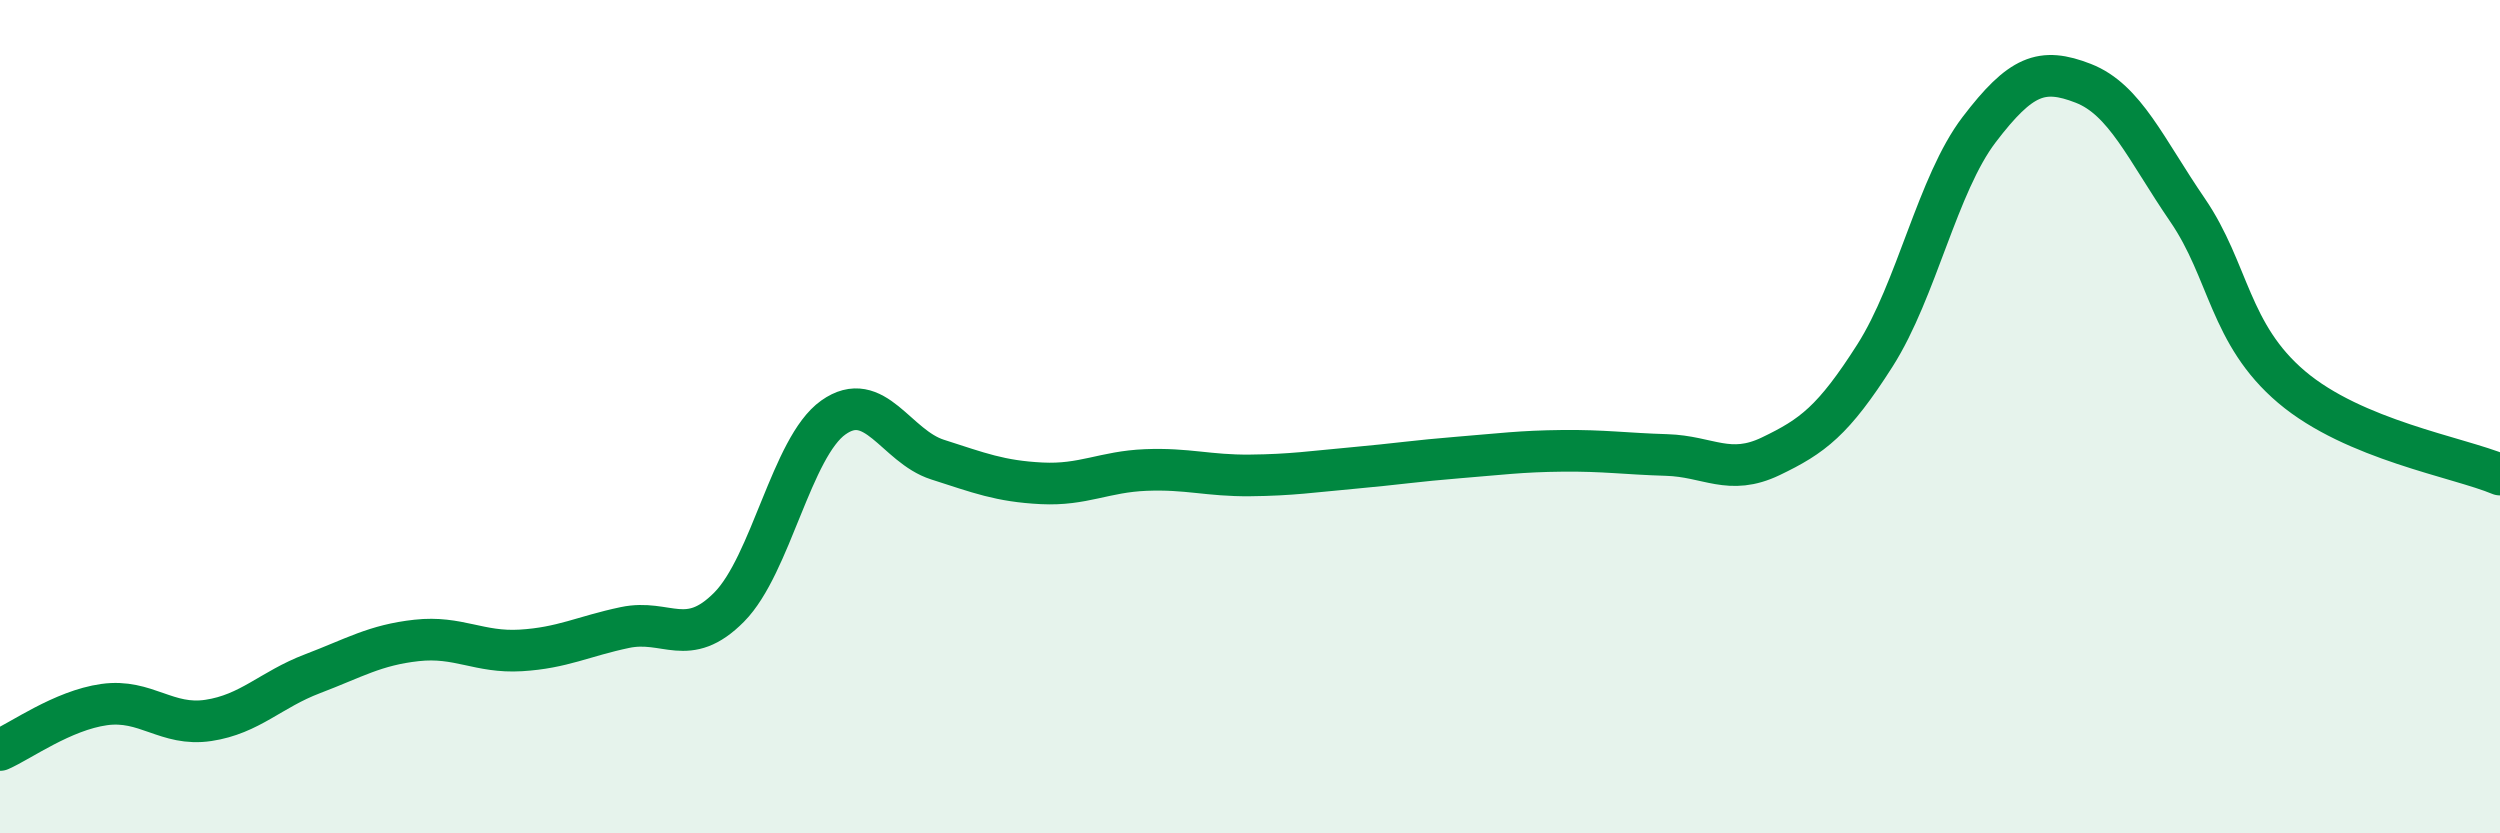
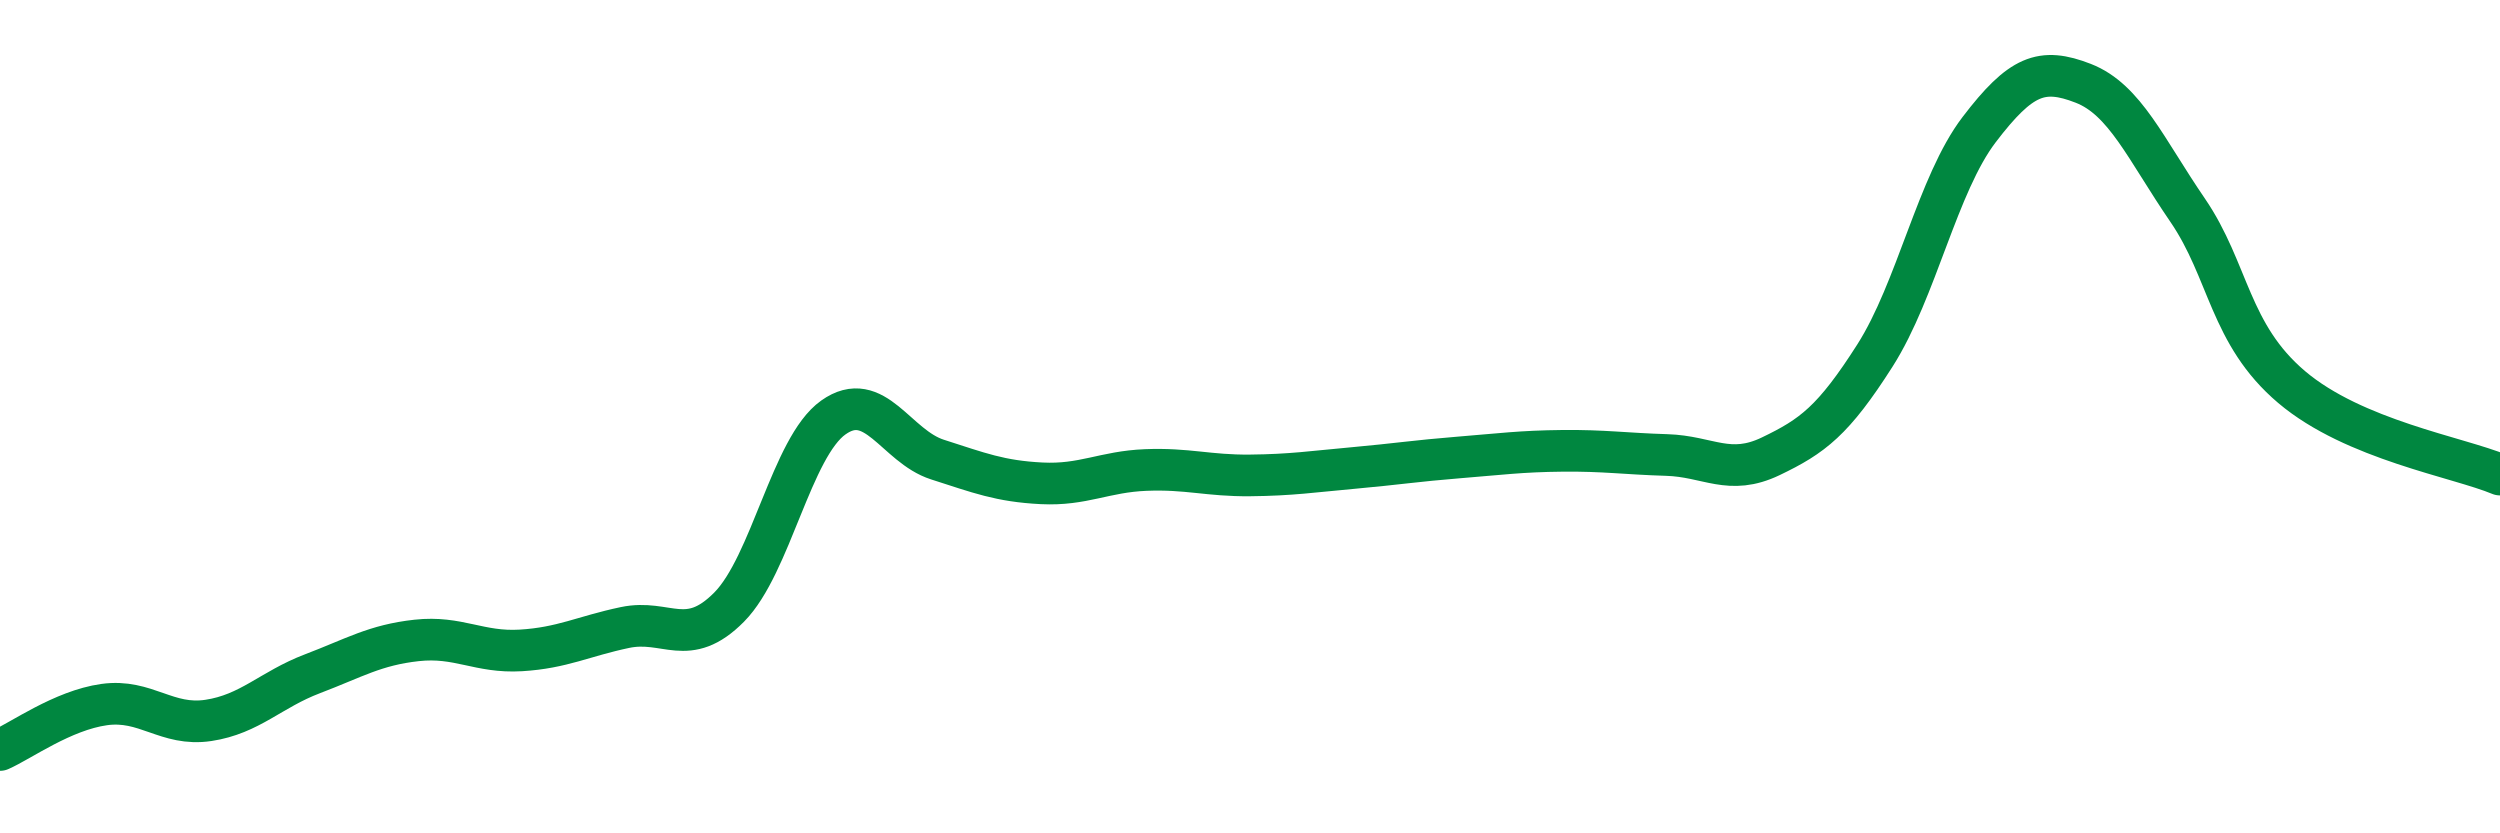
<svg xmlns="http://www.w3.org/2000/svg" width="60" height="20" viewBox="0 0 60 20">
-   <path d="M 0,18 C 0.5,17.78 1.5,17.05 2.5,16.91 C 3.5,16.77 4,17.44 5,17.29 C 6,17.14 6.5,16.55 7.5,16.17 C 8.5,15.79 9,15.48 10,15.37 C 11,15.26 11.5,15.67 12.5,15.61 C 13.5,15.55 14,15.27 15,15.06 C 16,14.85 16.5,15.58 17.5,14.57 C 18.5,13.56 19,10.73 20,10.02 C 21,9.31 21.5,10.71 22.5,11.03 C 23.5,11.35 24,11.55 25,11.6 C 26,11.65 26.5,11.32 27.5,11.28 C 28.5,11.24 29,11.42 30,11.41 C 31,11.4 31.5,11.32 32.5,11.23 C 33.5,11.14 34,11.06 35,10.98 C 36,10.9 36.5,10.83 37.5,10.82 C 38.5,10.81 39,10.89 40,10.92 C 41,10.95 41.5,11.43 42.5,10.95 C 43.5,10.47 44,10.1 45,8.53 C 46,6.96 46.5,4.42 47.5,3.11 C 48.5,1.8 49,1.61 50,2 C 51,2.39 51.5,3.58 52.5,5.04 C 53.5,6.5 53.5,8.02 55,9.29 C 56.5,10.56 59,10.97 60,11.39L60 20L0 20Z" fill="#008740" opacity="0.1" stroke-linecap="round" stroke-linejoin="round" />
  <path d="M 0,18 C 0.5,17.78 1.5,17.05 2.5,16.91 C 3.5,16.77 4,17.44 5,17.29 C 6,17.14 6.5,16.55 7.5,16.17 C 8.5,15.79 9,15.48 10,15.37 C 11,15.26 11.5,15.67 12.5,15.61 C 13.5,15.55 14,15.27 15,15.06 C 16,14.85 16.5,15.58 17.5,14.57 C 18.5,13.56 19,10.73 20,10.02 C 21,9.31 21.5,10.71 22.5,11.03 C 23.5,11.35 24,11.55 25,11.6 C 26,11.65 26.5,11.32 27.5,11.28 C 28.5,11.24 29,11.42 30,11.41 C 31,11.4 31.5,11.32 32.5,11.23 C 33.5,11.14 34,11.06 35,10.98 C 36,10.9 36.5,10.83 37.5,10.82 C 38.5,10.81 39,10.89 40,10.92 C 41,10.95 41.5,11.43 42.5,10.95 C 43.5,10.47 44,10.1 45,8.53 C 46,6.96 46.5,4.42 47.5,3.11 C 48.5,1.8 49,1.61 50,2 C 51,2.39 51.5,3.58 52.5,5.04 C 53.5,6.5 53.5,8.02 55,9.29 C 56.5,10.56 59,10.97 60,11.39" stroke="#008740" stroke-width="1" fill="none" stroke-linecap="round" stroke-linejoin="round" />
</svg>